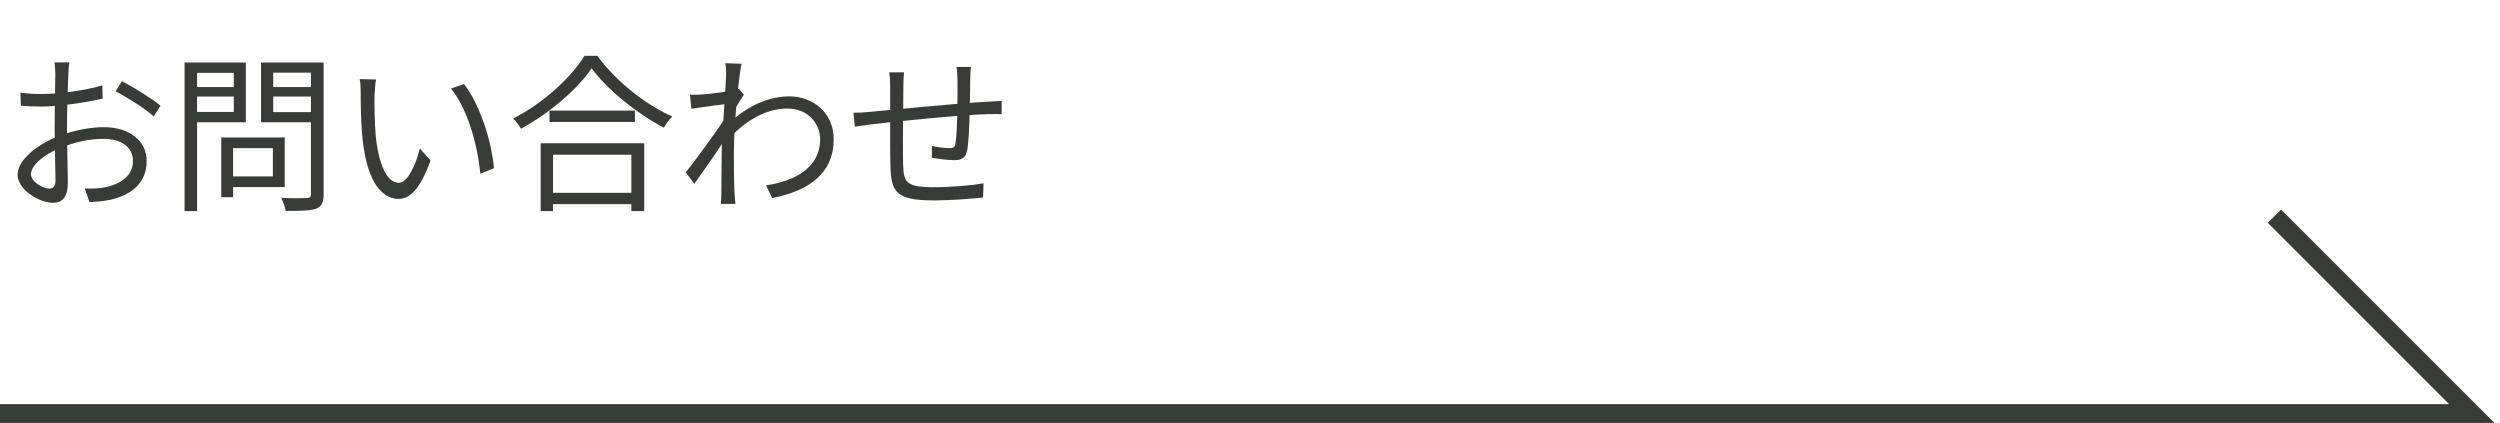
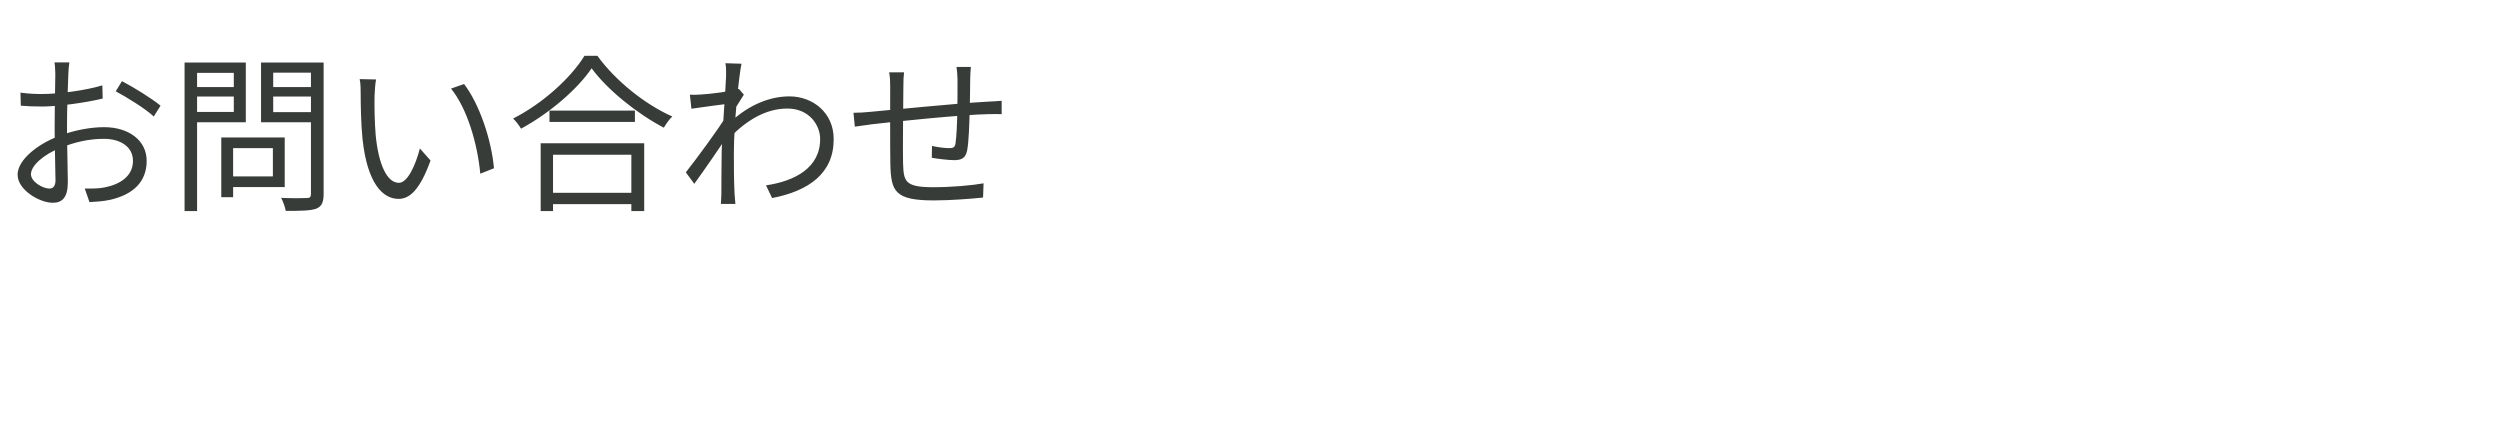
<svg xmlns="http://www.w3.org/2000/svg" width="266" height="45" viewBox="0 0 266 45" fill="none">
  <path d="M7.38 6.636C7.326 6.96 7.29 7.446 7.272 7.878C7.218 8.94 7.128 11.694 7.128 13.566C7.128 15.438 7.218 18.246 7.218 19.38C7.218 21.036 6.606 21.576 5.616 21.576C4.212 21.576 1.872 20.208 1.872 18.588C1.872 17.004 4.014 15.33 6.246 14.484C7.848 13.854 9.648 13.53 11.07 13.53C13.716 13.53 15.606 14.952 15.606 17.112C15.606 19.29 14.238 20.676 11.754 21.252C10.962 21.432 10.152 21.468 9.522 21.504L9.018 20.064C9.702 20.064 10.458 20.082 11.142 19.938C12.708 19.632 14.148 18.786 14.148 17.112C14.148 15.582 12.762 14.772 11.07 14.772C9.45 14.772 7.974 15.114 6.444 15.726C4.68 16.41 3.294 17.616 3.294 18.534C3.294 19.344 4.554 20.064 5.256 20.064C5.67 20.064 5.904 19.776 5.904 19.182C5.904 18.138 5.814 15.636 5.814 13.638C5.814 11.568 5.886 8.634 5.886 7.896C5.886 7.554 5.85 6.924 5.796 6.636H7.38ZM12.978 8.634C14.256 9.3 16.218 10.524 17.082 11.244L16.362 12.396C15.48 11.568 13.464 10.326 12.312 9.714L12.978 8.634ZM2.178 9.858C3.168 9.984 3.816 10.002 4.464 10.002C6.246 10.002 9.108 9.624 10.89 9.084L10.926 10.488C9.072 10.938 6.12 11.334 4.5 11.334C3.492 11.334 2.808 11.298 2.214 11.244L2.178 9.858ZM24.138 14.628H30.294V19.902H24.138V18.768H29.034V15.762H24.138V14.628ZM23.544 14.628H24.804V20.982H23.544V14.628ZM20.286 9.264H25.29V10.272H20.286V9.264ZM28.584 9.264H33.678V10.272H28.584V9.264ZM33.084 6.654H34.434V20.64C34.434 21.54 34.218 21.972 33.642 22.206C33.03 22.422 31.986 22.44 30.402 22.44C30.348 22.062 30.114 21.432 29.916 21.054C31.104 21.108 32.292 21.09 32.634 21.072C32.976 21.072 33.084 20.964 33.084 20.622V6.654ZM20.394 6.654H26.154V13.008H20.394V11.91H24.876V7.752H20.394V6.654ZM33.786 6.654V7.734H29.07V11.928H33.786V13.008H27.774V6.654H33.786ZM19.638 6.654H20.97V22.458H19.638V6.654ZM40.014 8.454C39.924 8.868 39.87 9.732 39.852 10.2C39.834 11.316 39.852 12.972 39.978 14.448C40.284 17.454 41.148 19.452 42.444 19.452C43.362 19.452 44.208 17.598 44.676 15.798L45.81 17.076C44.712 20.118 43.632 21.162 42.408 21.162C40.698 21.162 39.078 19.47 38.574 14.808C38.412 13.26 38.376 11.064 38.376 10.02C38.376 9.606 38.376 8.832 38.268 8.418L40.014 8.454ZM49.374 8.94C50.994 11.028 52.29 14.862 52.56 17.904L51.102 18.48C50.796 15.24 49.698 11.532 47.988 9.426L49.374 8.94ZM58.464 11.766H67.554V12.972H58.464V11.766ZM58.14 20.514H67.788V21.72H58.14V20.514ZM57.528 15.24H68.544V22.458H67.176V16.464H58.842V22.458H57.528V15.24ZM62.946 7.266C61.47 9.462 58.518 12.018 55.44 13.692C55.26 13.386 54.9 12.9 54.594 12.612C57.762 11.01 60.768 8.256 62.19 5.934H63.558C65.502 8.616 68.652 11.118 71.532 12.396C71.19 12.72 70.866 13.188 70.632 13.584C67.806 12.108 64.638 9.57 62.946 7.266ZM81.504 19.722C84.546 19.272 87.282 17.868 87.264 14.772C87.264 13.386 86.166 11.55 83.772 11.55C81.468 11.55 79.398 12.828 77.652 14.646V13.044C79.812 11.01 82.098 10.254 83.988 10.254C86.49 10.254 88.704 12 88.704 14.79C88.722 18.426 86.076 20.316 82.152 21.072L81.504 19.722ZM77.436 11.046C76.86 11.118 74.898 11.37 73.566 11.568L73.404 10.074C73.8 10.092 74.142 10.092 74.592 10.056C75.546 10.002 77.778 9.732 78.624 9.462L79.146 10.074C78.84 10.542 78.354 11.316 78.048 11.82L77.508 14.286C76.68 15.564 75.006 17.994 73.872 19.56L72.972 18.336C74.088 16.932 76.518 13.62 77.22 12.432L77.292 11.514L77.436 11.046ZM77.256 8.058C77.256 7.644 77.274 7.176 77.184 6.726L78.894 6.78C78.642 7.95 78.084 13.098 78.084 16.266C78.084 17.904 78.084 19.002 78.156 20.604C78.174 20.91 78.228 21.36 78.246 21.702H76.698C76.716 21.45 76.752 20.928 76.752 20.64C76.752 18.894 76.77 17.994 76.788 16.014C76.824 14.43 77.256 8.724 77.256 8.058ZM103.302 7.122C103.266 7.428 103.23 8.04 103.23 8.436C103.212 9.552 103.212 10.812 103.176 11.73C103.14 13.116 103.086 15.06 102.906 15.996C102.744 16.806 102.33 17.04 101.52 17.04C100.854 17.04 99.612 16.878 99.144 16.788L99.162 15.528C99.792 15.672 100.548 15.762 100.962 15.762C101.412 15.762 101.592 15.69 101.664 15.276C101.772 14.592 101.844 13.026 101.862 11.748C101.88 10.74 101.88 9.48 101.88 8.49C101.88 8.076 101.826 7.446 101.772 7.122H103.302ZM96.192 7.698C96.138 8.112 96.12 8.598 96.12 9.156C96.102 11.1 96.048 16.05 96.084 17.292C96.156 19.236 96.174 19.92 99.288 19.92C101.25 19.92 103.482 19.722 104.652 19.506L104.598 21.018C103.392 21.144 101.196 21.324 99.36 21.324C95.202 21.324 94.806 20.352 94.734 17.49C94.698 15.978 94.716 10.038 94.716 9.21C94.716 8.67 94.698 8.238 94.608 7.698H96.192ZM90.81 12C91.368 12 92.034 11.964 92.682 11.892C94.626 11.73 101.484 11.01 105.174 10.812C105.642 10.794 106.164 10.758 106.578 10.722V12.144C106.308 12.126 105.624 12.144 105.174 12.144C102.294 12.198 95.058 12.954 92.772 13.224C92.232 13.296 91.458 13.404 90.954 13.476L90.81 12Z" fill="#373C38" />
-   <path d="M0 44H263L242 23" stroke="#373C38" stroke-width="2" />
</svg>